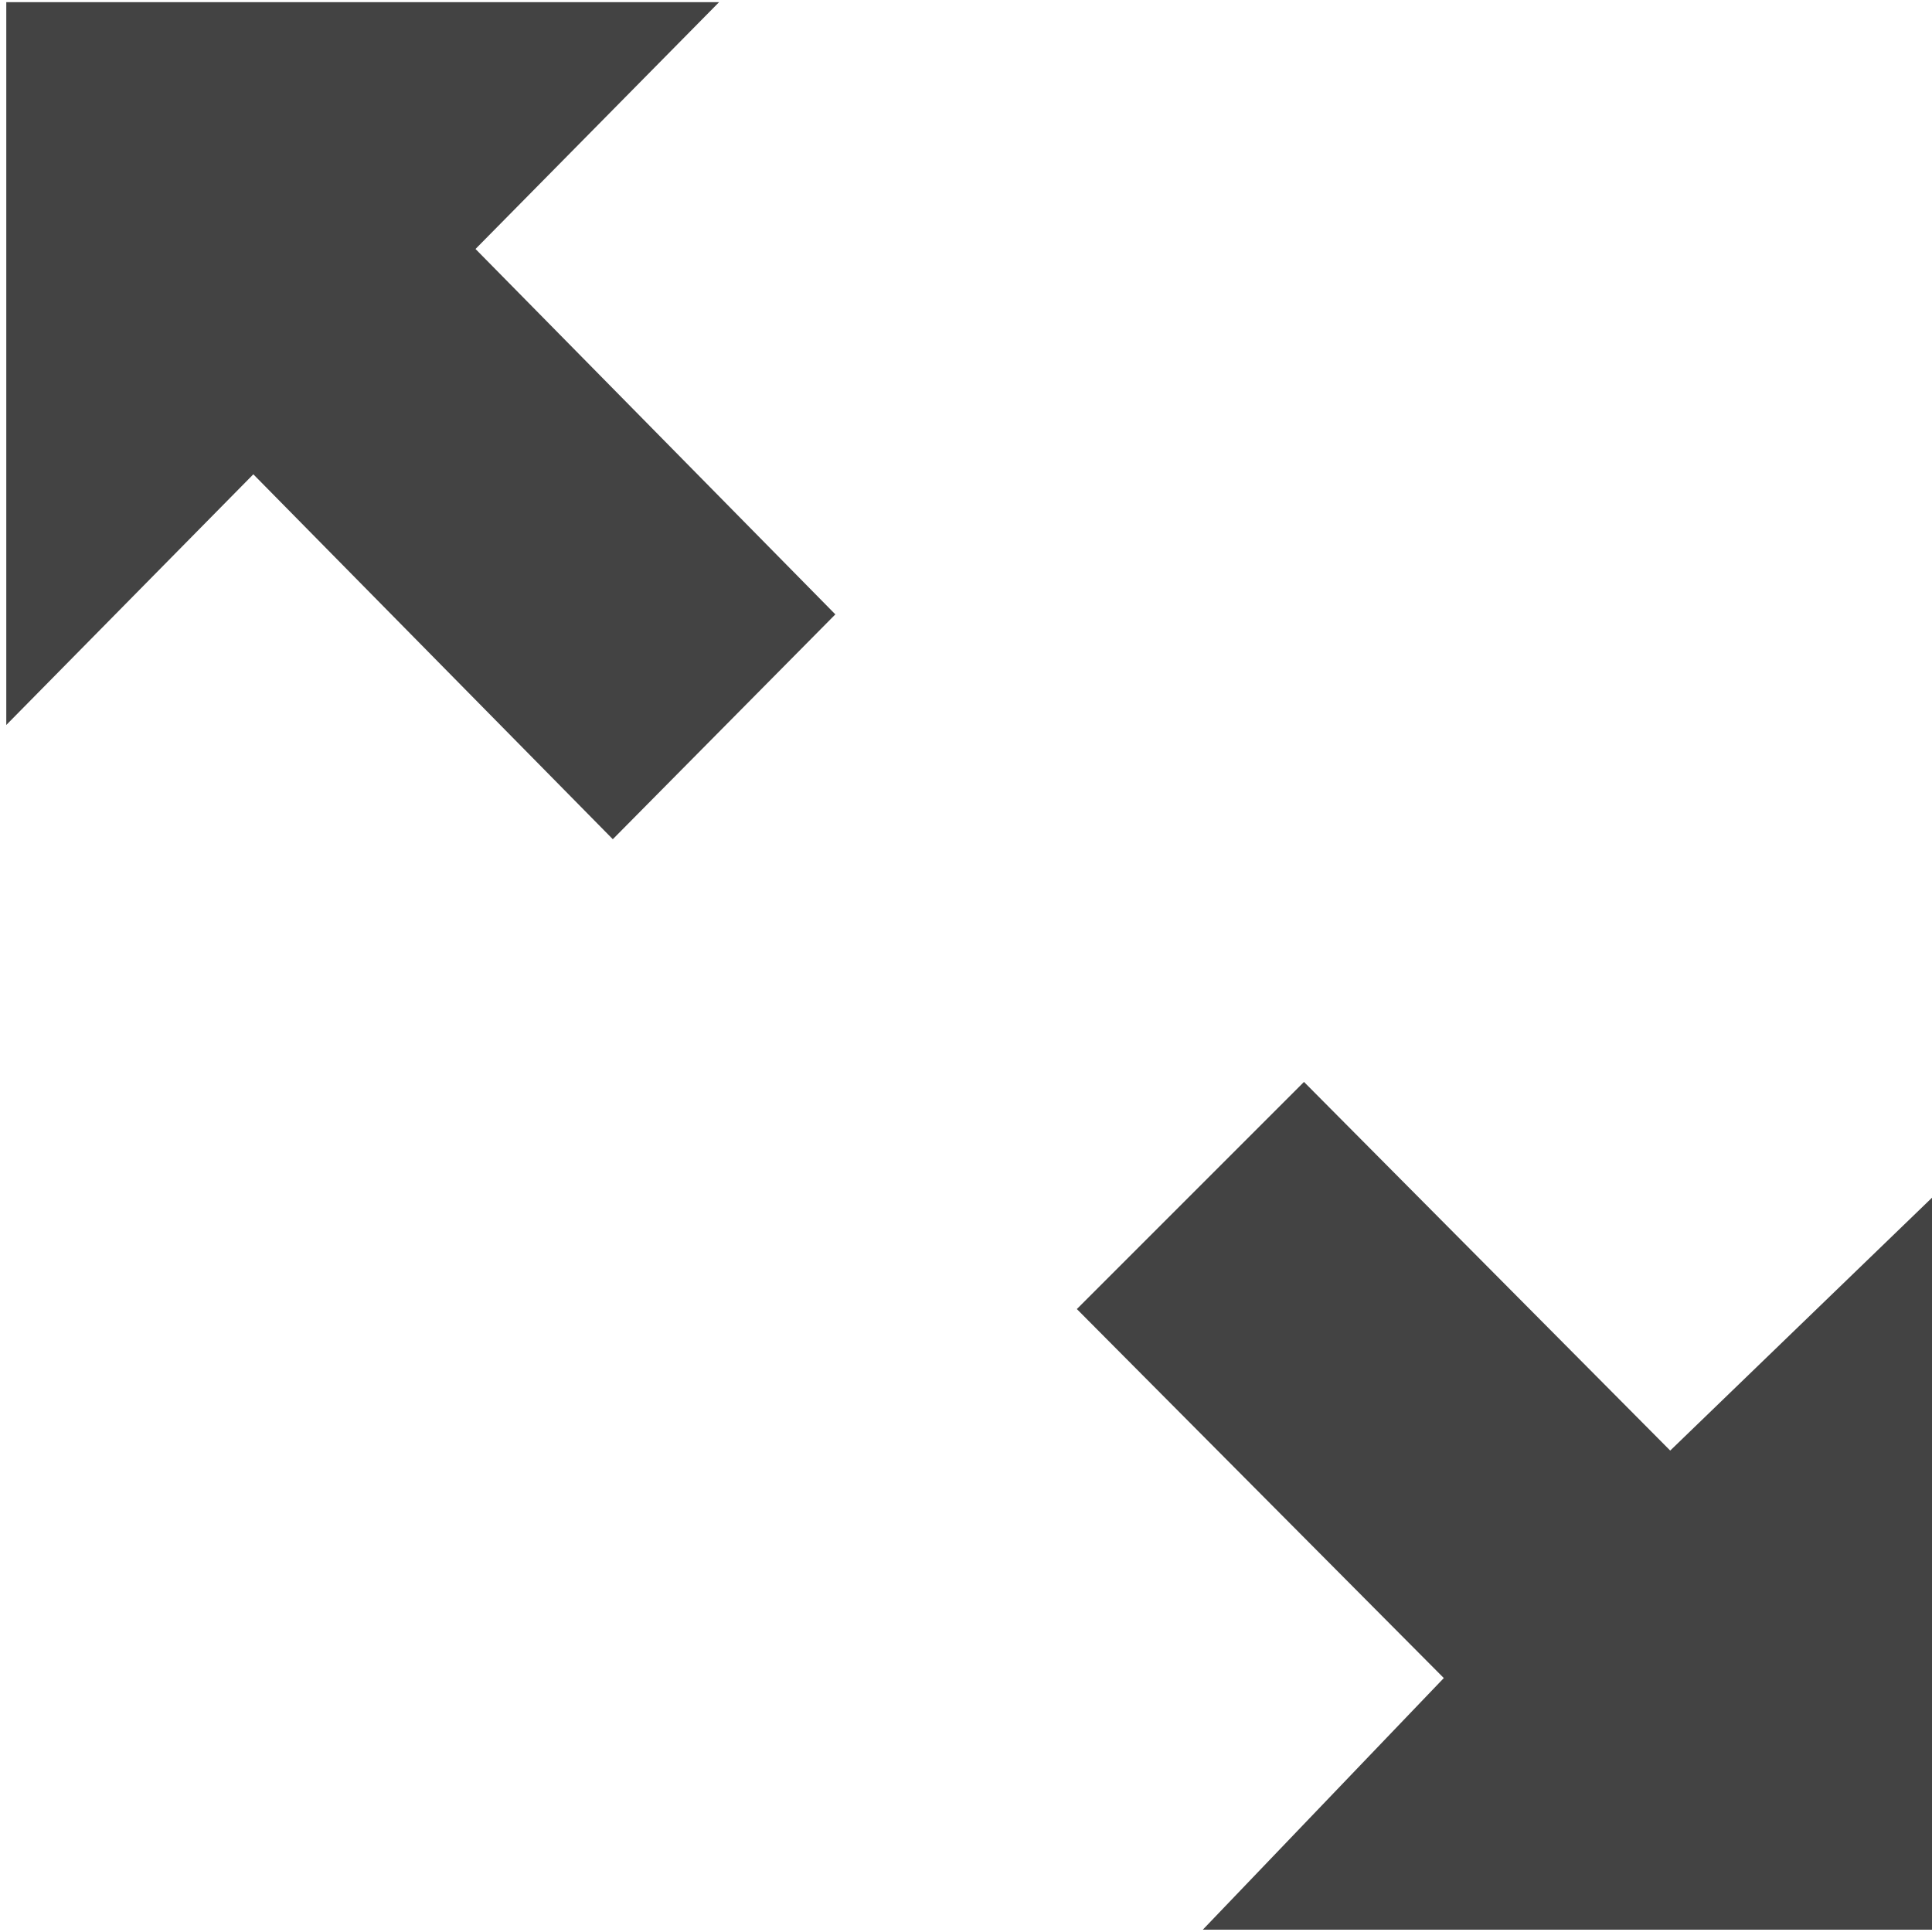
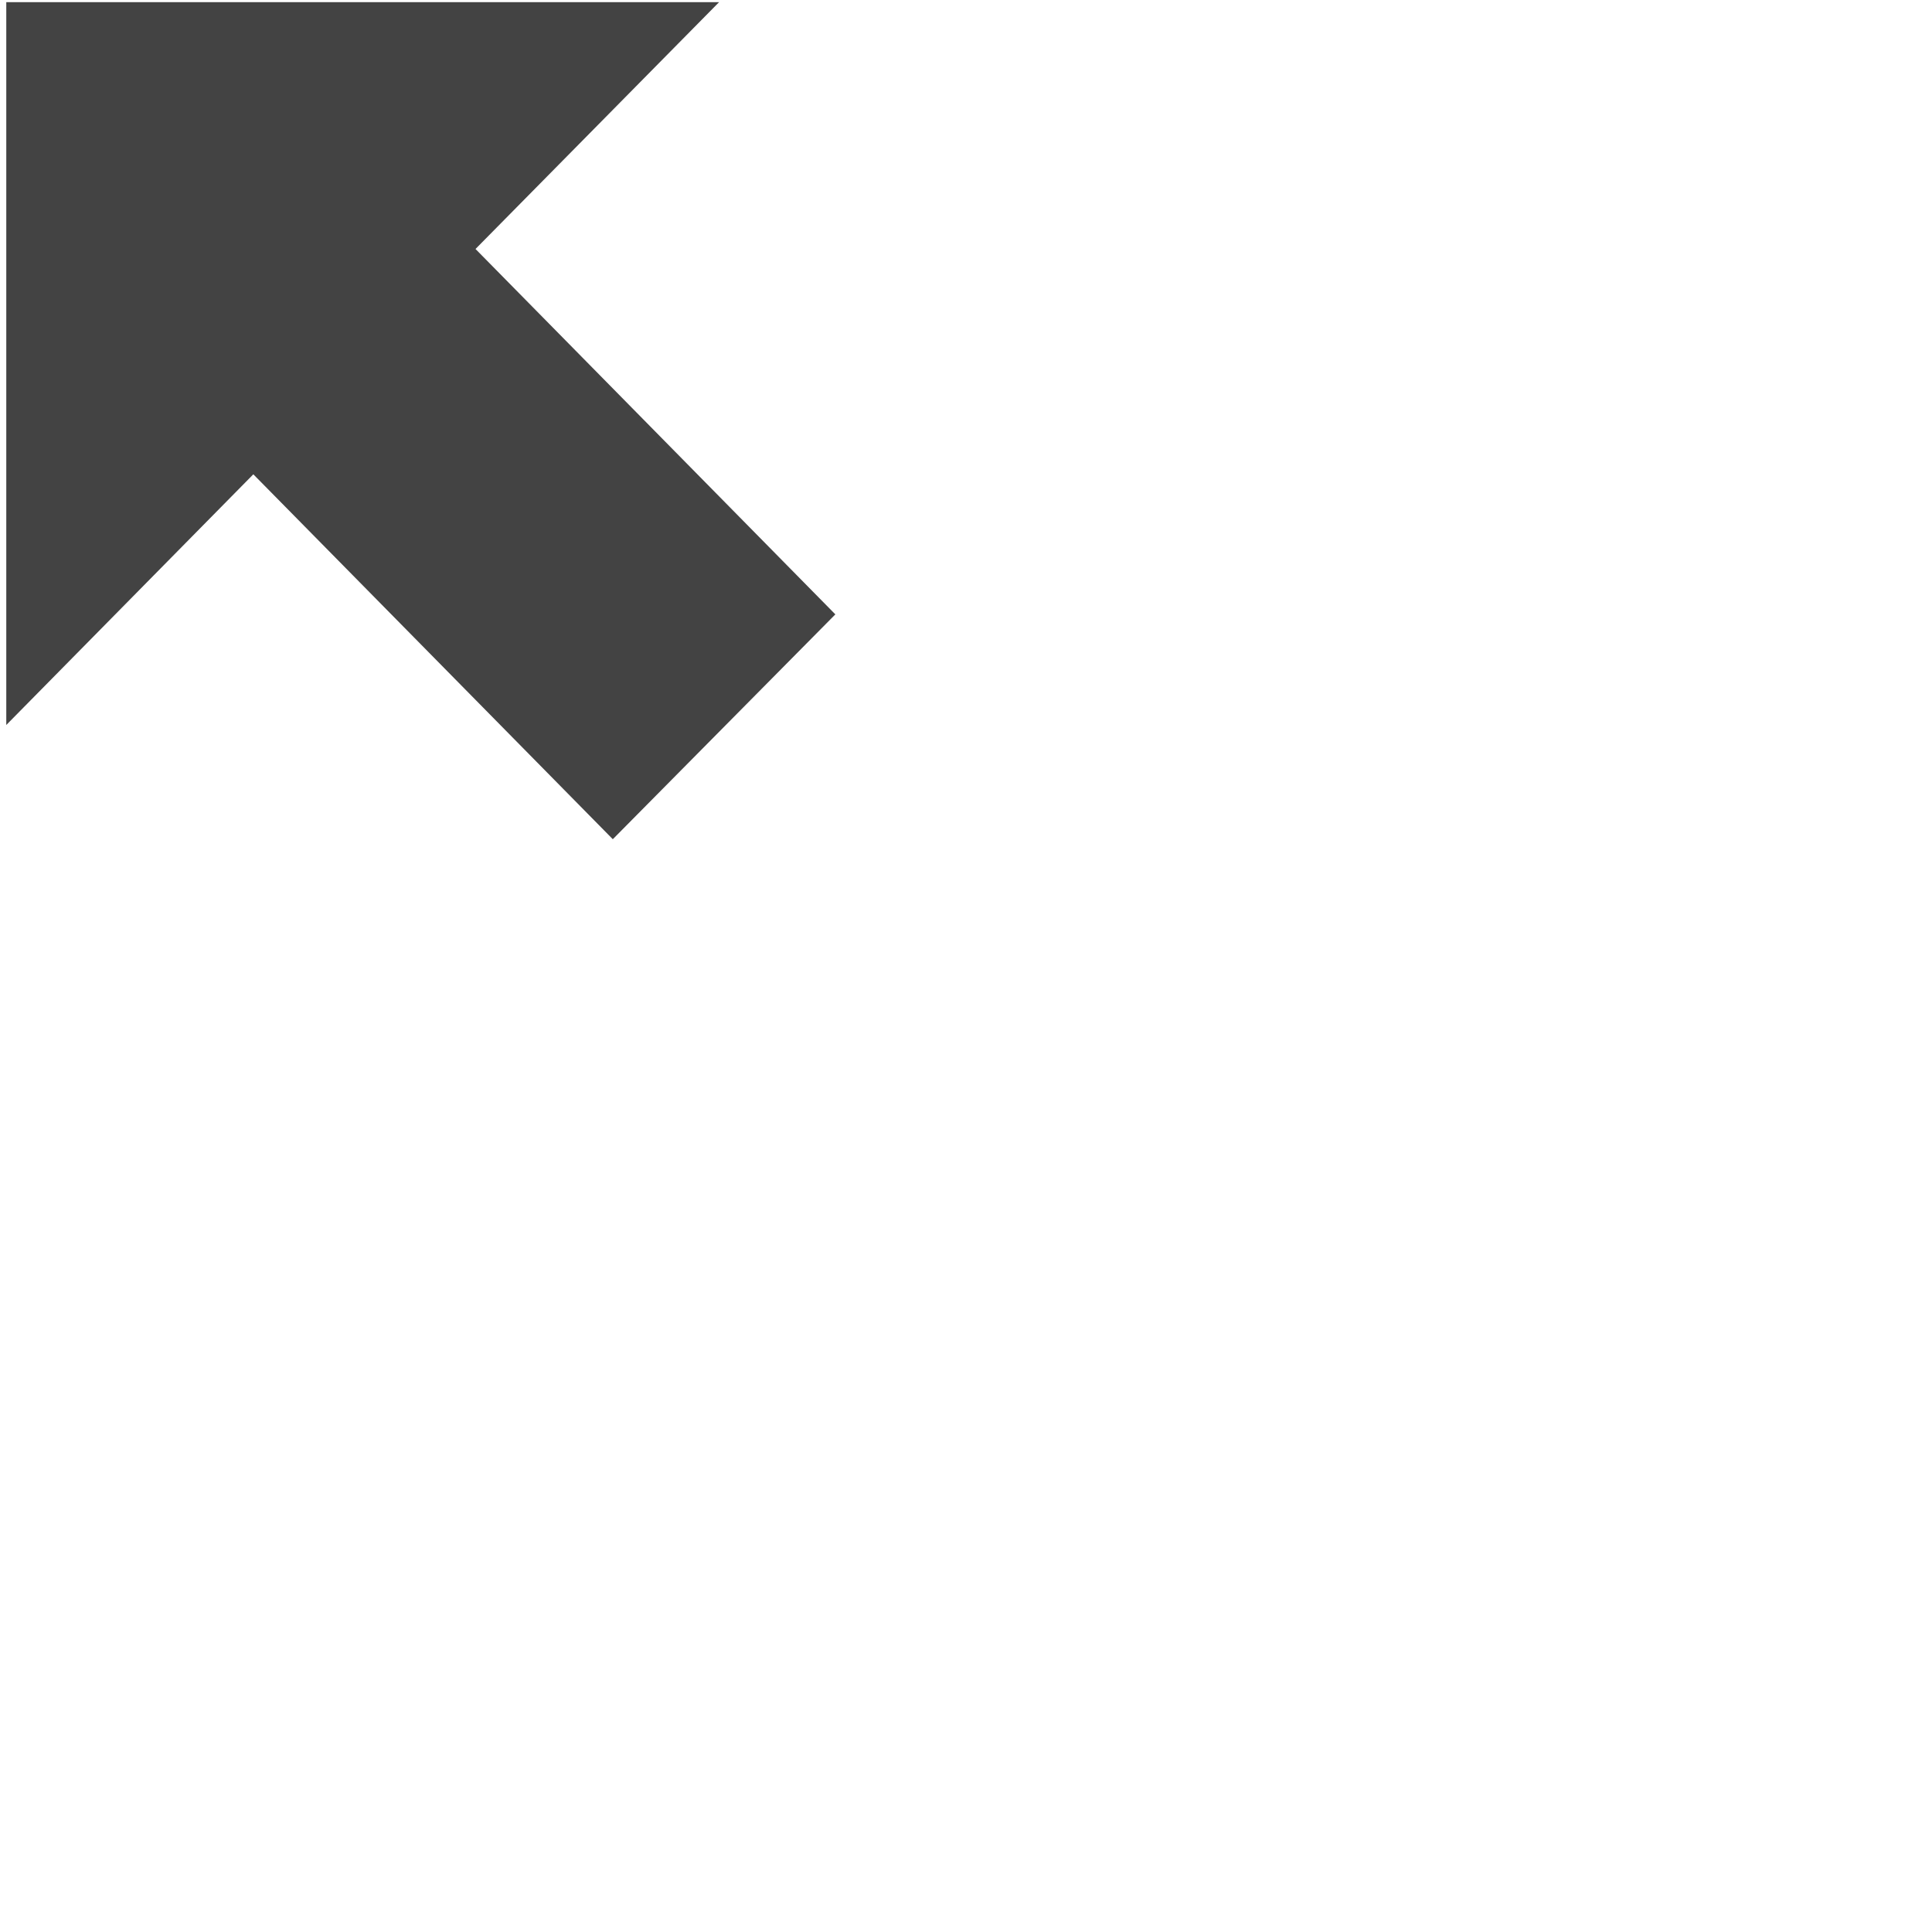
<svg xmlns="http://www.w3.org/2000/svg" width="800px" height="800px" viewBox="0 0 16 16" version="1.1" class="si-glyph si-glyph-arrow-resize-2">
  <title>123</title>
  <defs>

</defs>
  <g stroke="none" stroke-width="1" fill="none" fill-rule="evenodd">
    <g fill="#434343">
      <path d="M5.075,6.95 L6.918,5.088 L3.938,2.062 L5.955,0.018 L0.052,0.018 L0.052,6.004 L2.098,3.928 L5.075,6.95 Z" class="si-glyph-fill">

</path>
-       <path d="M16.003,9.916 L13.832,12.013 L10.799,8.96 L8.918,10.841 L11.957,13.897 L9.961,15.981 L16.003,15.981 L16.003,9.916 Z" class="si-glyph-fill">
- 
- </path>
    </g>
  </g>
</svg>